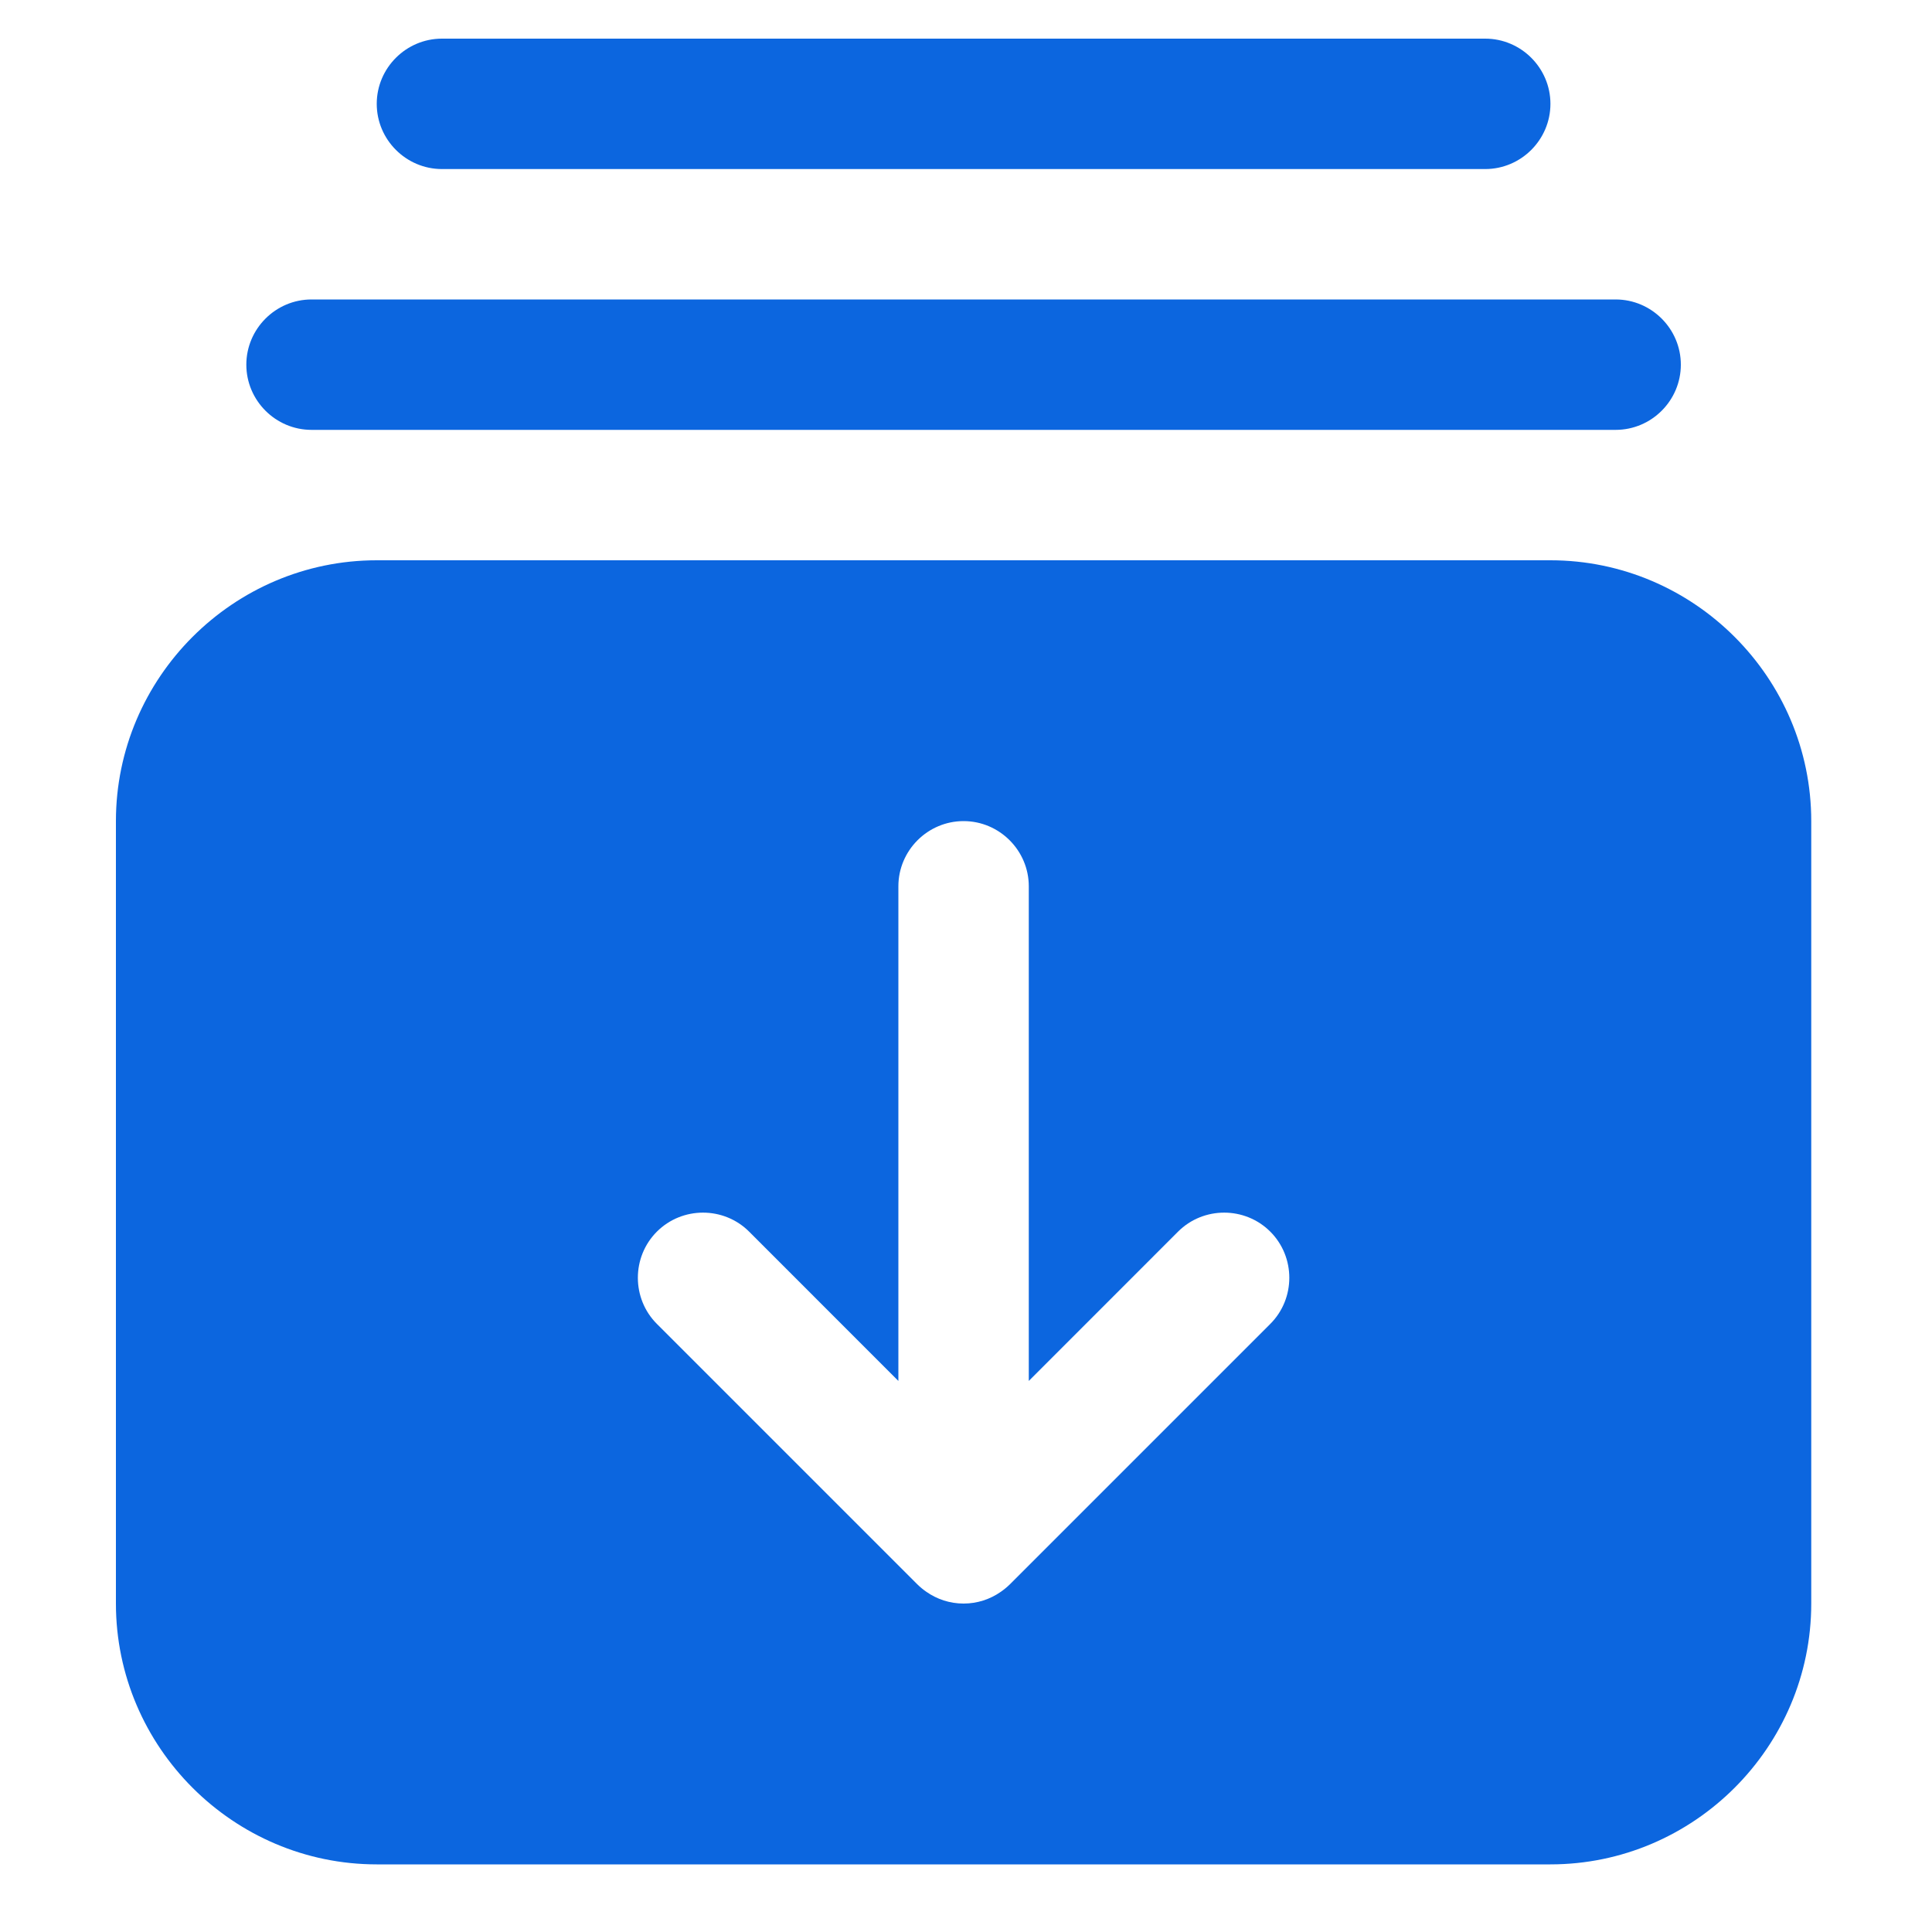
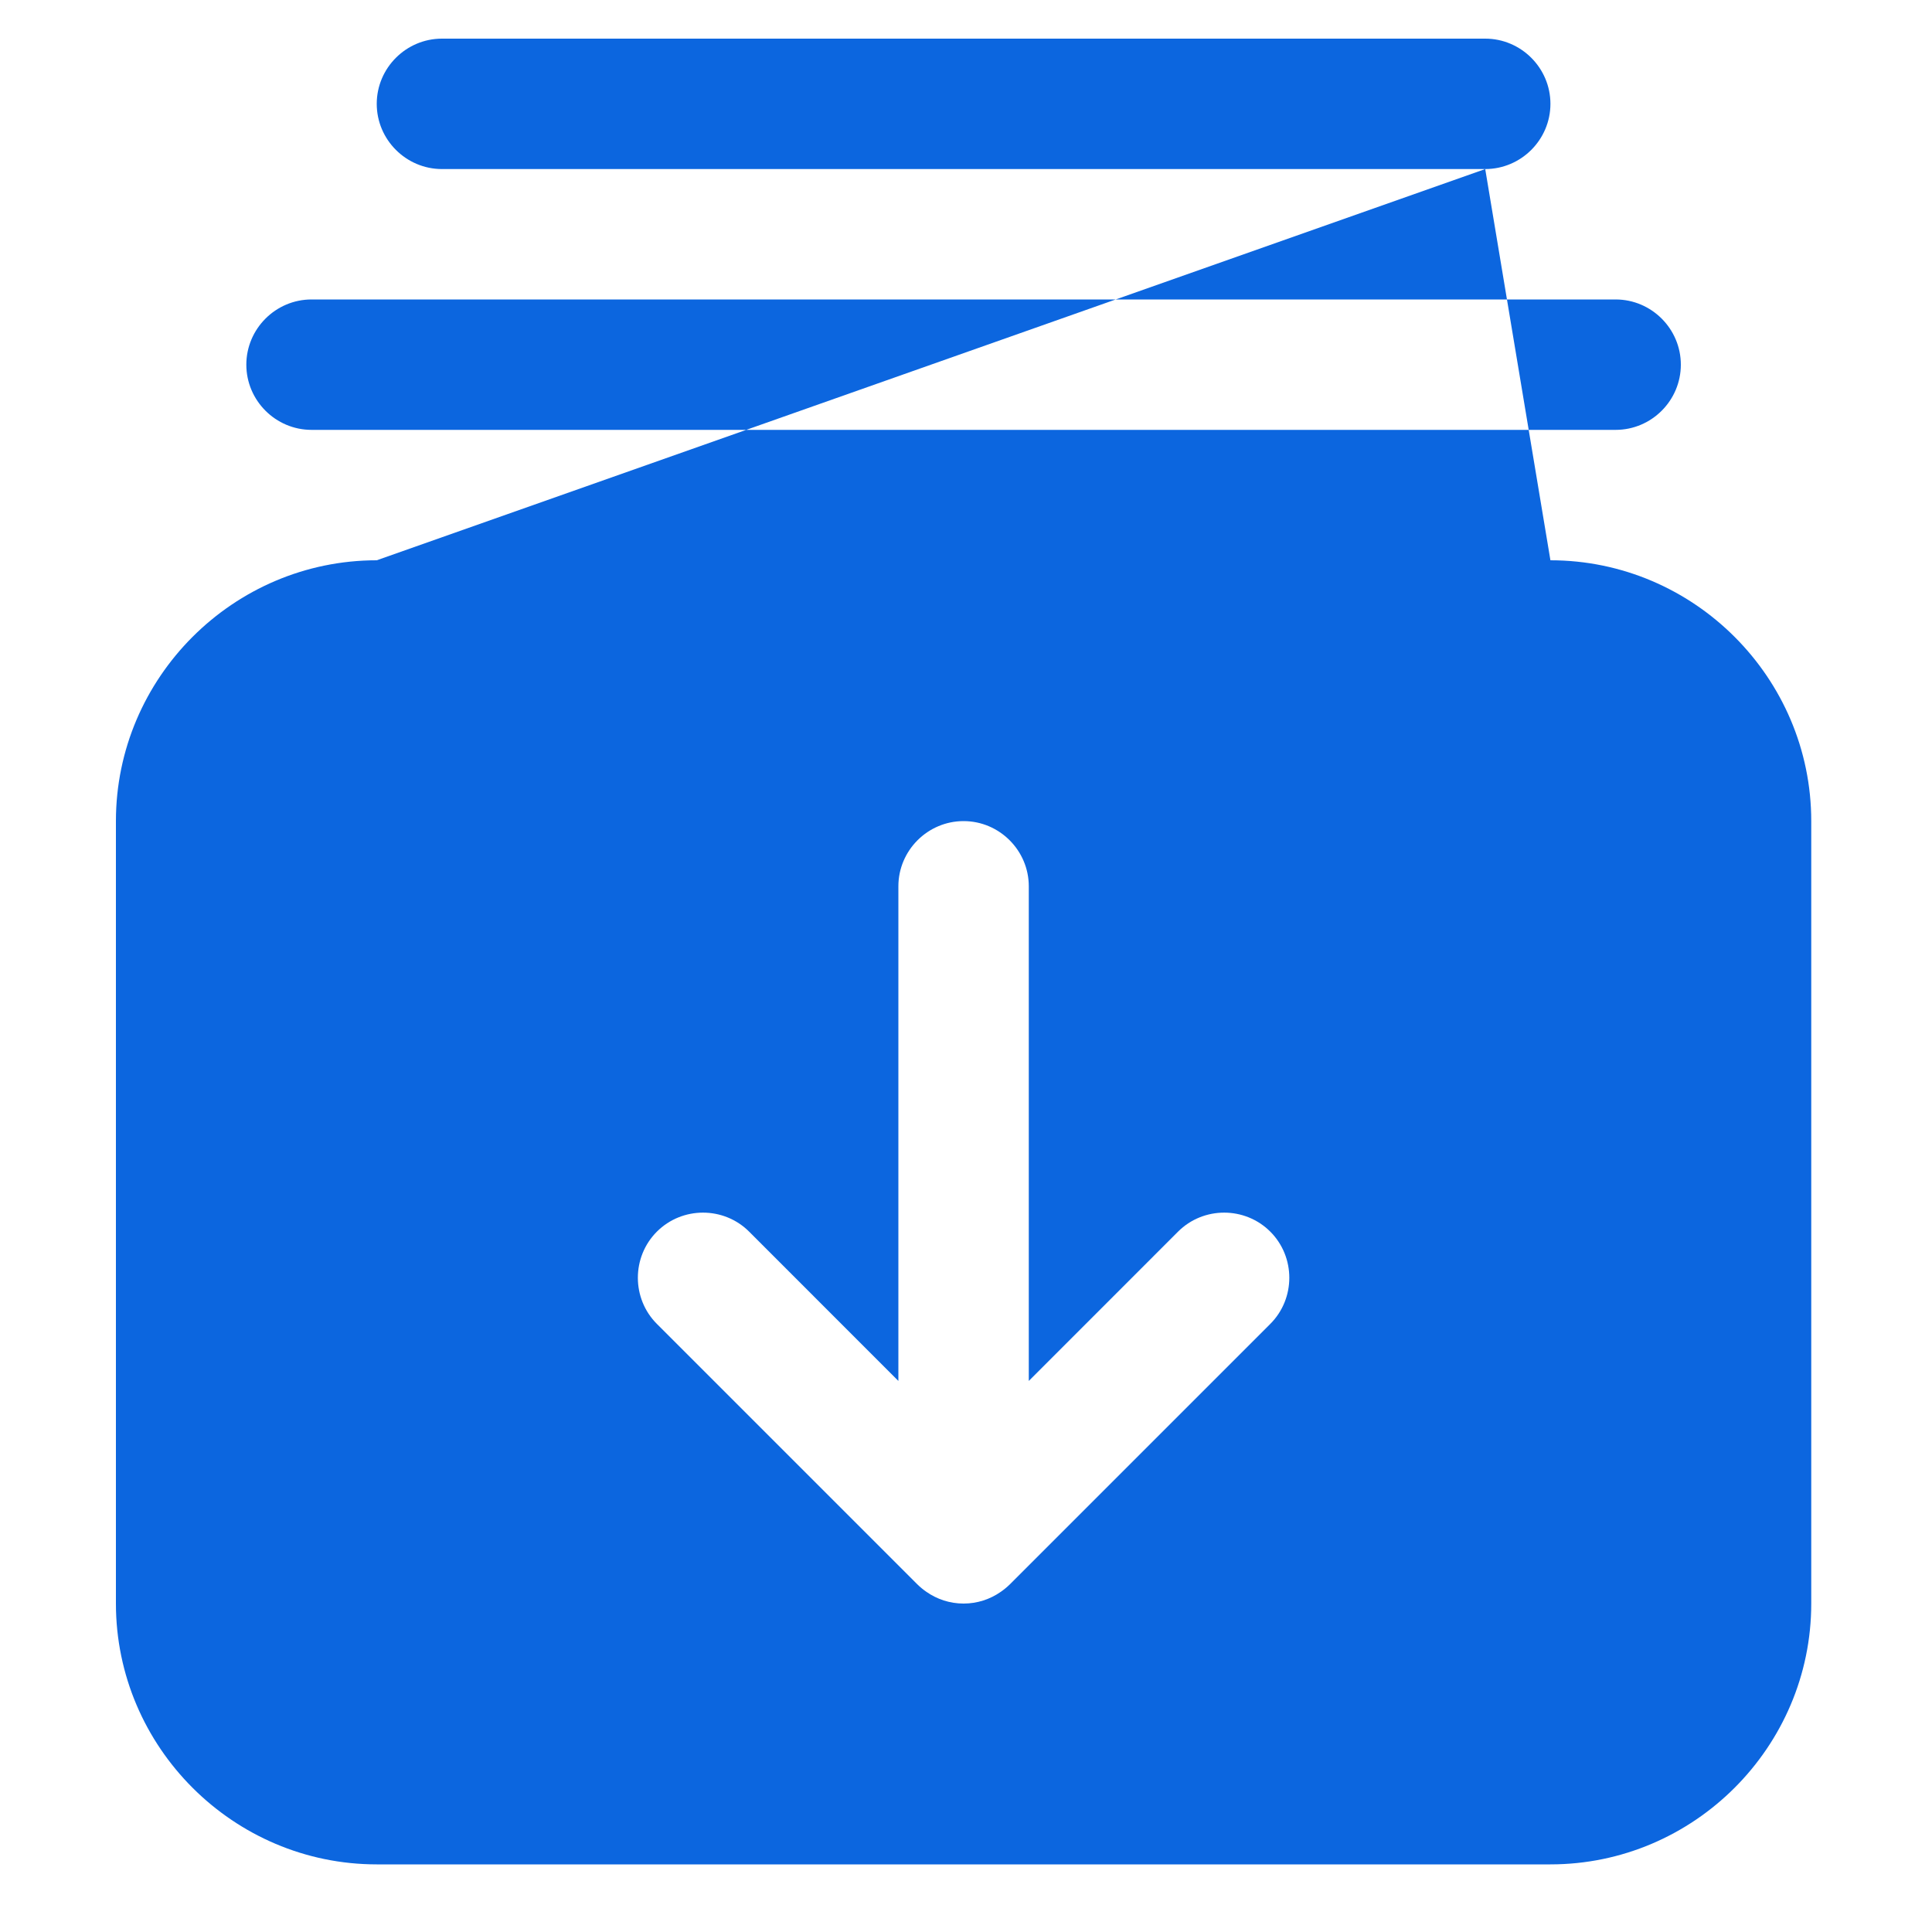
<svg xmlns="http://www.w3.org/2000/svg" width="40px" height="40px" viewBox="0 0 40 40" version="1.1">
  <title>batch-download-icon</title>
  <g id="页面-1" stroke="none" stroke-width="1" fill="none" fill-rule="evenodd">
    <g id="oneconv-online-youtube-download" transform="translate(-853, -7937)">
      <g id="编组-7" transform="translate(0, 6842)">
        <g id="编组-8" transform="translate(320, 362)">
          <g id="批量下载_fill-(1)" transform="translate(533, 733)">
-             <rect id="矩形" fill-opacity="0" fill="#D8D8D8" x="0" y="0" width="40" height="40" />
-             <path d="M33.45,8.9 L6.45,8.9 C5.707,8.9 5.1,8.293 5.1,7.55 C5.1,6.808 5.707,6.2 6.45,6.2 L33.45,6.2 C34.193,6.2 34.8,6.808 34.8,7.55 C34.8,8.293 34.193,8.9 33.45,8.9 Z M30.75,3.5 L9.15,3.5 C8.408,3.5 7.8,2.893 7.8,2.15 C7.8,1.407 8.408,0.8 9.15,0.8 L30.75,0.8 C31.492,0.8 32.1,1.407 32.1,2.15 C32.1,2.893 31.492,3.5 30.75,3.5 Z M32.1,11.6 L7.8,11.6 C4.83,11.6 2.4,14.03 2.4,17 L2.4,33.2 C2.4,36.17 4.83,38.6 7.8,38.6 L32.1,38.6 C35.07,38.6 37.5,36.17 37.5,33.2 L37.5,17 C37.5,14.03 35.07,11.6 32.1,11.6 Z M26.3,27.41 L20.91,32.8 C20.851,32.858 20.788,32.91 20.72,32.957 C20.501,33.11 20.236,33.2 19.95,33.2 C19.664,33.2 19.399,33.11 19.18,32.957 C19.112,32.91 19.049,32.858 18.99,32.8 L13.6,27.41 C13.075,26.885 13.075,26.025 13.6,25.5 C14.125,24.975 14.985,24.975 15.51,25.5 L18.6,28.591 L18.6,18.35 C18.6,17.608 19.207,17 19.95,17 C20.692,17 21.3,17.608 21.3,18.35 L21.3,28.591 L24.39,25.5 C24.915,24.975 25.775,24.975 26.3,25.5 C26.825,26.025 26.825,26.885 26.3,27.41 Z" id="形状" fill="#0C66DF" fill-rule="nonzero" />
+             <path d="M33.45,8.9 L6.45,8.9 C5.707,8.9 5.1,8.293 5.1,7.55 C5.1,6.808 5.707,6.2 6.45,6.2 L33.45,6.2 C34.193,6.2 34.8,6.808 34.8,7.55 C34.8,8.293 34.193,8.9 33.45,8.9 Z M30.75,3.5 L9.15,3.5 C8.408,3.5 7.8,2.893 7.8,2.15 C7.8,1.407 8.408,0.8 9.15,0.8 L30.75,0.8 C31.492,0.8 32.1,1.407 32.1,2.15 C32.1,2.893 31.492,3.5 30.75,3.5 Z L7.8,11.6 C4.83,11.6 2.4,14.03 2.4,17 L2.4,33.2 C2.4,36.17 4.83,38.6 7.8,38.6 L32.1,38.6 C35.07,38.6 37.5,36.17 37.5,33.2 L37.5,17 C37.5,14.03 35.07,11.6 32.1,11.6 Z M26.3,27.41 L20.91,32.8 C20.851,32.858 20.788,32.91 20.72,32.957 C20.501,33.11 20.236,33.2 19.95,33.2 C19.664,33.2 19.399,33.11 19.18,32.957 C19.112,32.91 19.049,32.858 18.99,32.8 L13.6,27.41 C13.075,26.885 13.075,26.025 13.6,25.5 C14.125,24.975 14.985,24.975 15.51,25.5 L18.6,28.591 L18.6,18.35 C18.6,17.608 19.207,17 19.95,17 C20.692,17 21.3,17.608 21.3,18.35 L21.3,28.591 L24.39,25.5 C24.915,24.975 25.775,24.975 26.3,25.5 C26.825,26.025 26.825,26.885 26.3,27.41 Z" id="形状" fill="#0C66DF" fill-rule="nonzero" />
          </g>
        </g>
      </g>
    </g>
  </g>
</svg>